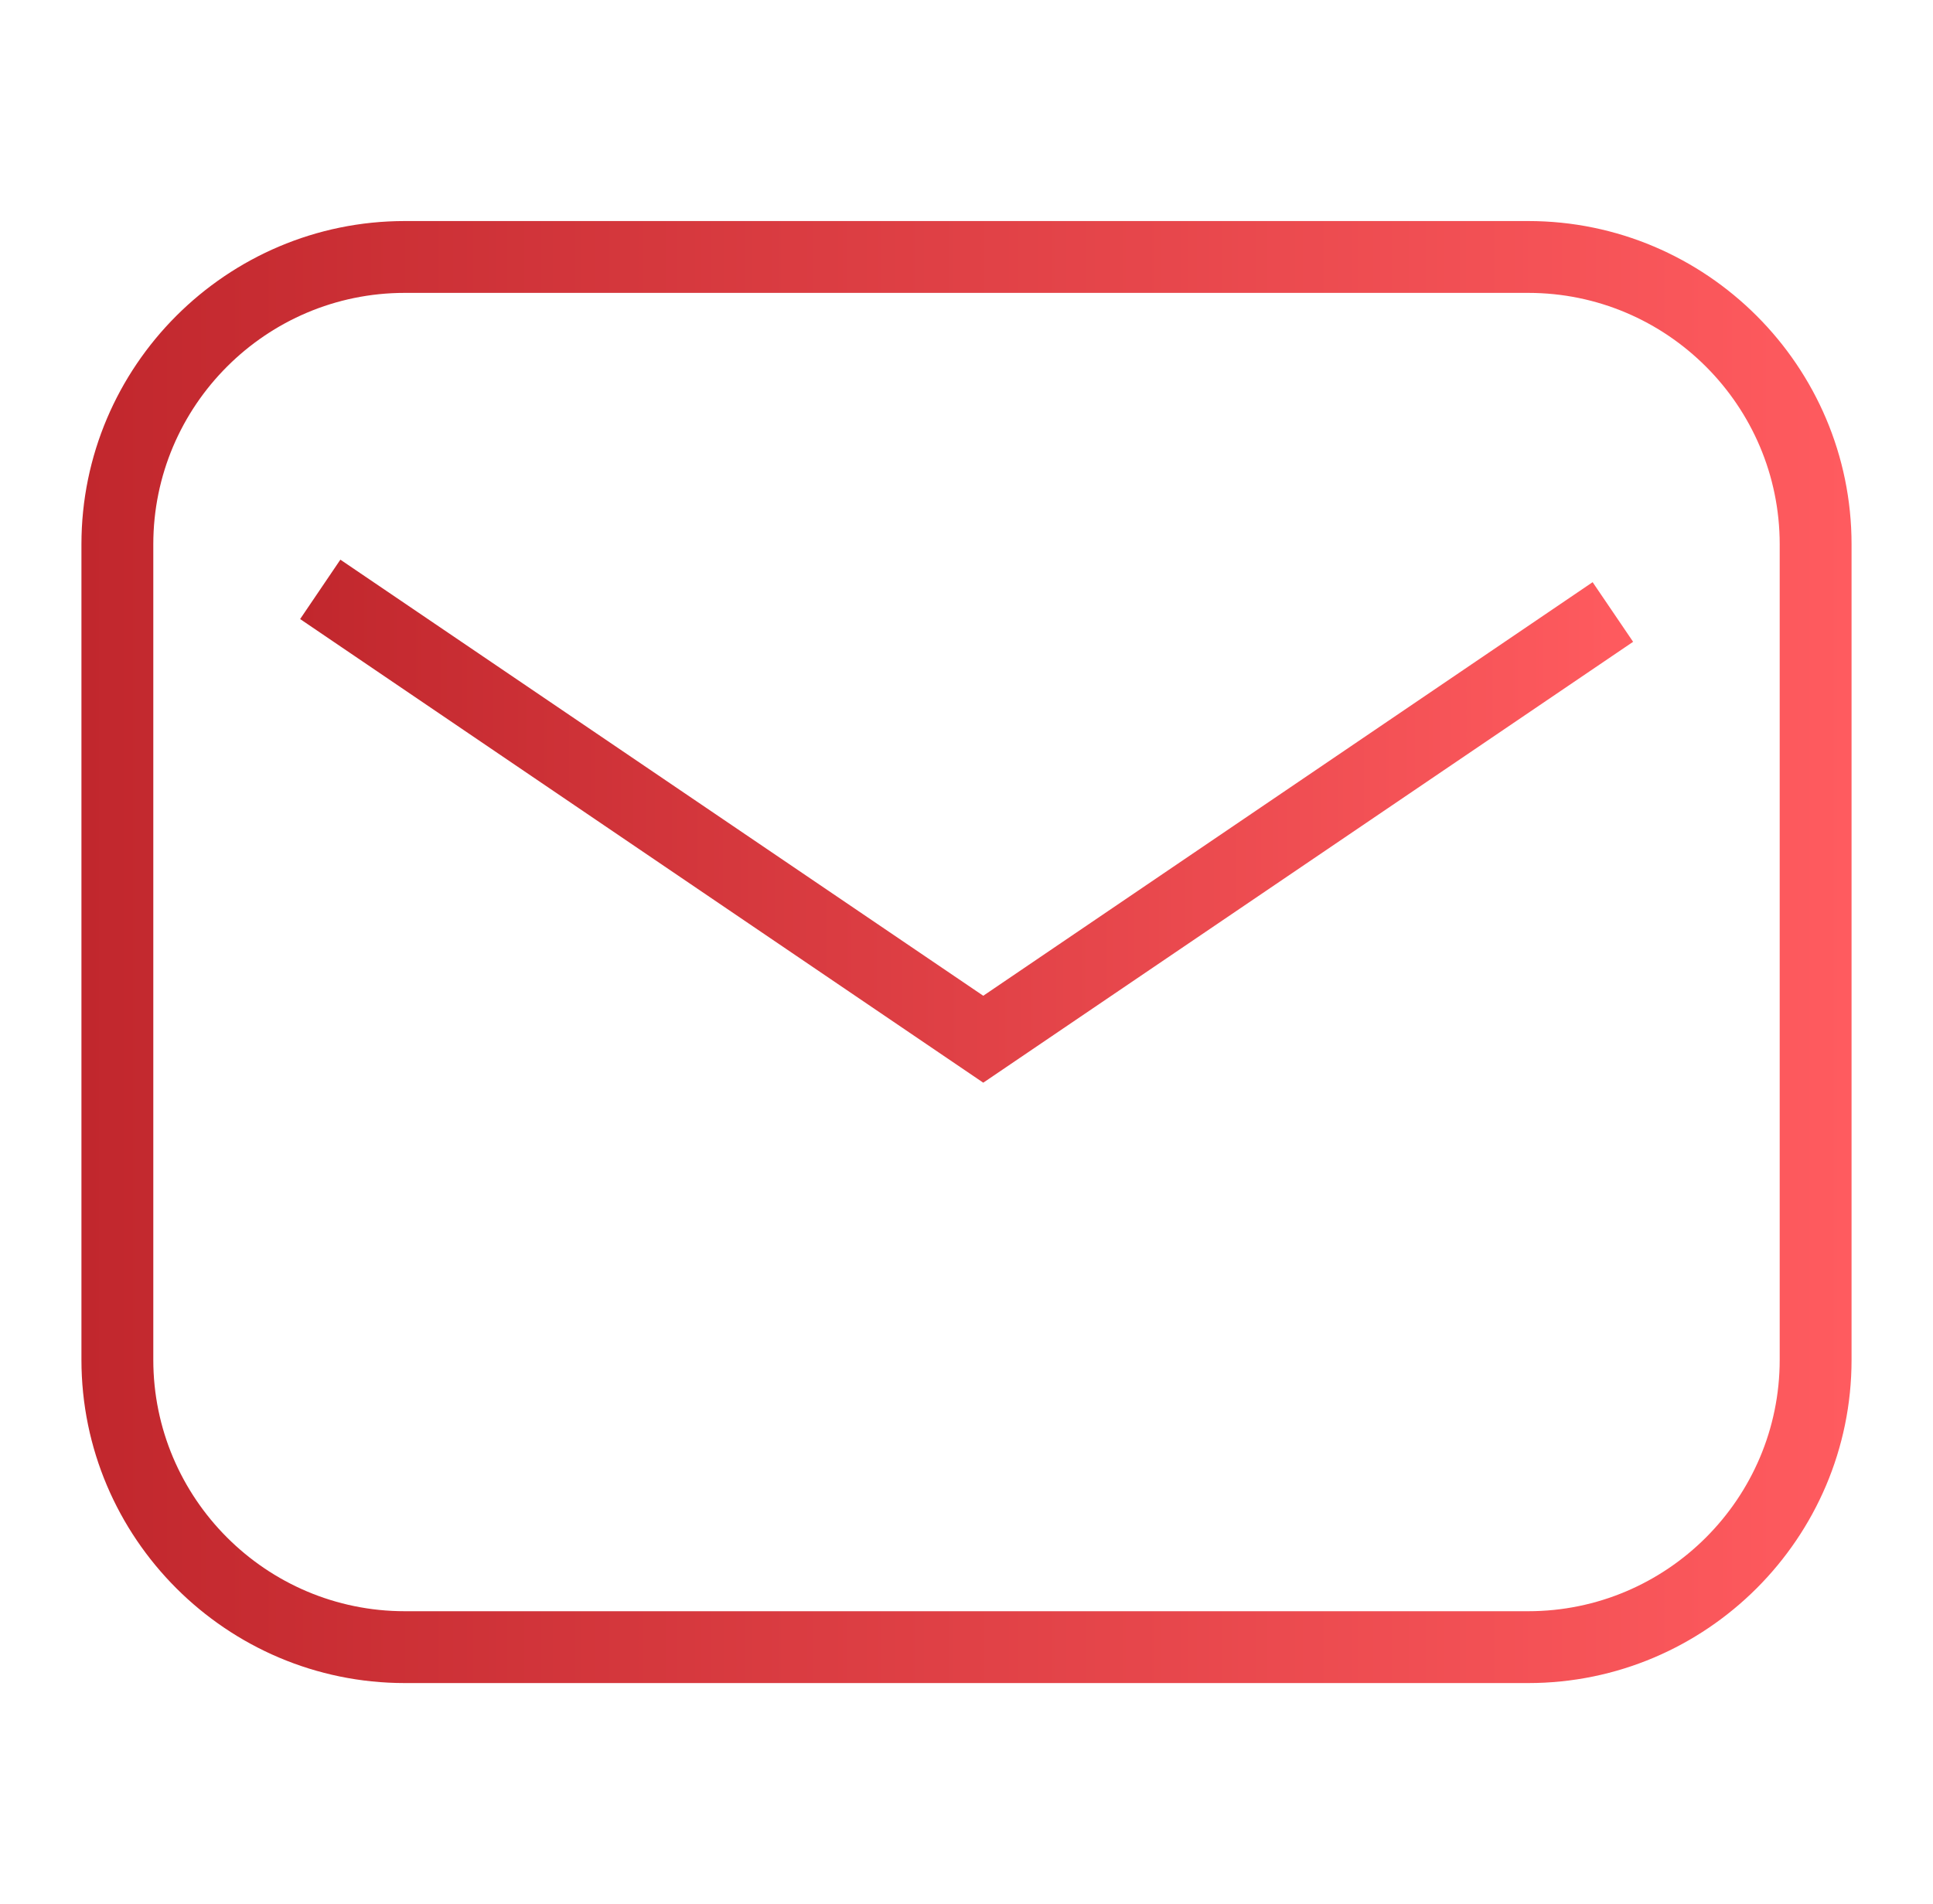
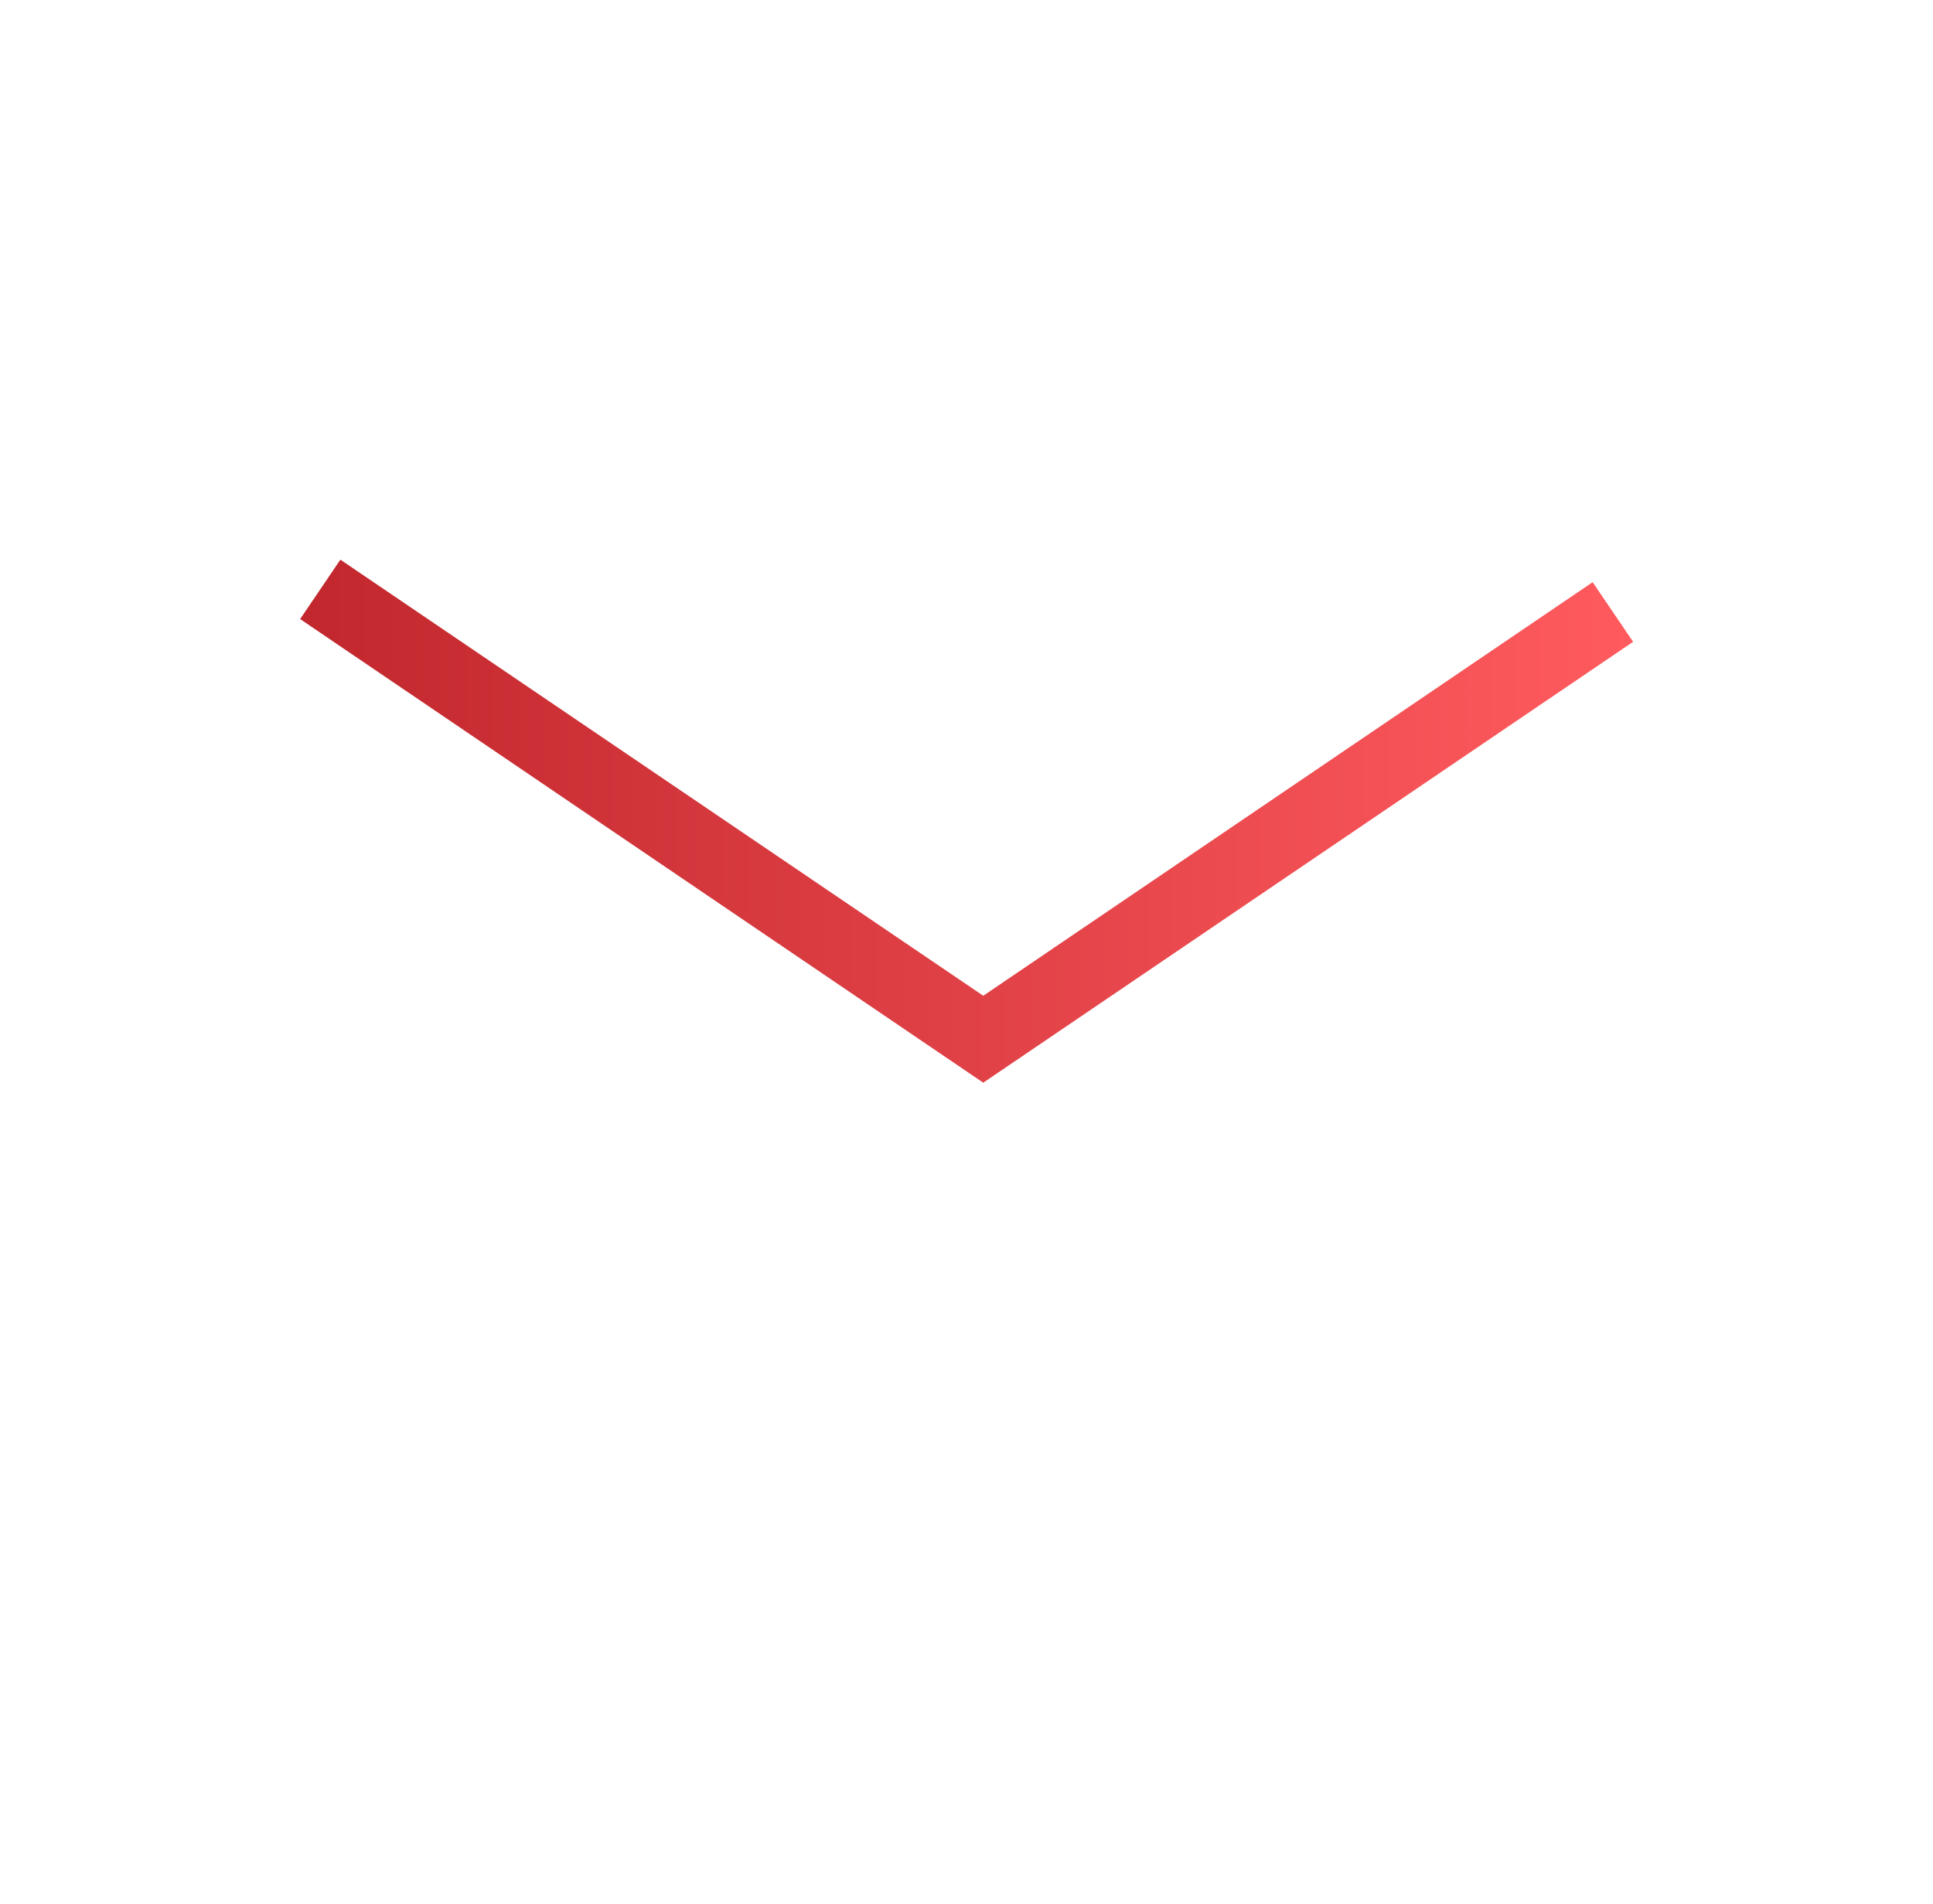
<svg xmlns="http://www.w3.org/2000/svg" xmlns:xlink="http://www.w3.org/1999/xlink" id="Layer_1" viewBox="0 0 80.7 79.52">
  <defs>
    <style> .cls-1 { fill: url(#linear-gradient-2); } .cls-2 { fill: url(#linear-gradient); } </style>
    <linearGradient id="linear-gradient" x1="3.4" y1="39.76" x2="77.3" y2="39.76" gradientUnits="userSpaceOnUse">
      <stop offset="0" stop-color="#c1272d" />
      <stop offset="1" stop-color="#ff5b5f" />
    </linearGradient>
    <linearGradient id="linear-gradient-2" x1="12.53" y1="34.29" x2="68.18" y2="34.29" xlink:href="#linear-gradient" />
  </defs>
-   <path class="cls-2" d="M63.8,70.28H16.9c-7.44,0-13.5-6.06-13.5-13.5V22.73c0-7.44,6.06-13.5,13.5-13.5h46.9c7.44,0,13.5,6.06,13.5,13.5v34.05c0,7.44-6.06,13.5-13.5,13.5ZM16.9,12.23c-5.79,0-10.5,4.71-10.5,10.5v34.05c0,5.79,4.71,10.5,10.5,10.5h46.9c5.79,0,10.5-4.71,10.5-10.5V22.73c0-5.79-4.71-10.5-10.5-10.5H16.9Z" />
  <polygon class="cls-1" points="41.05 45.21 12.53 25.85 14.21 23.37 41.05 41.58 66.49 24.31 68.18 26.8 41.05 45.21" />
</svg>